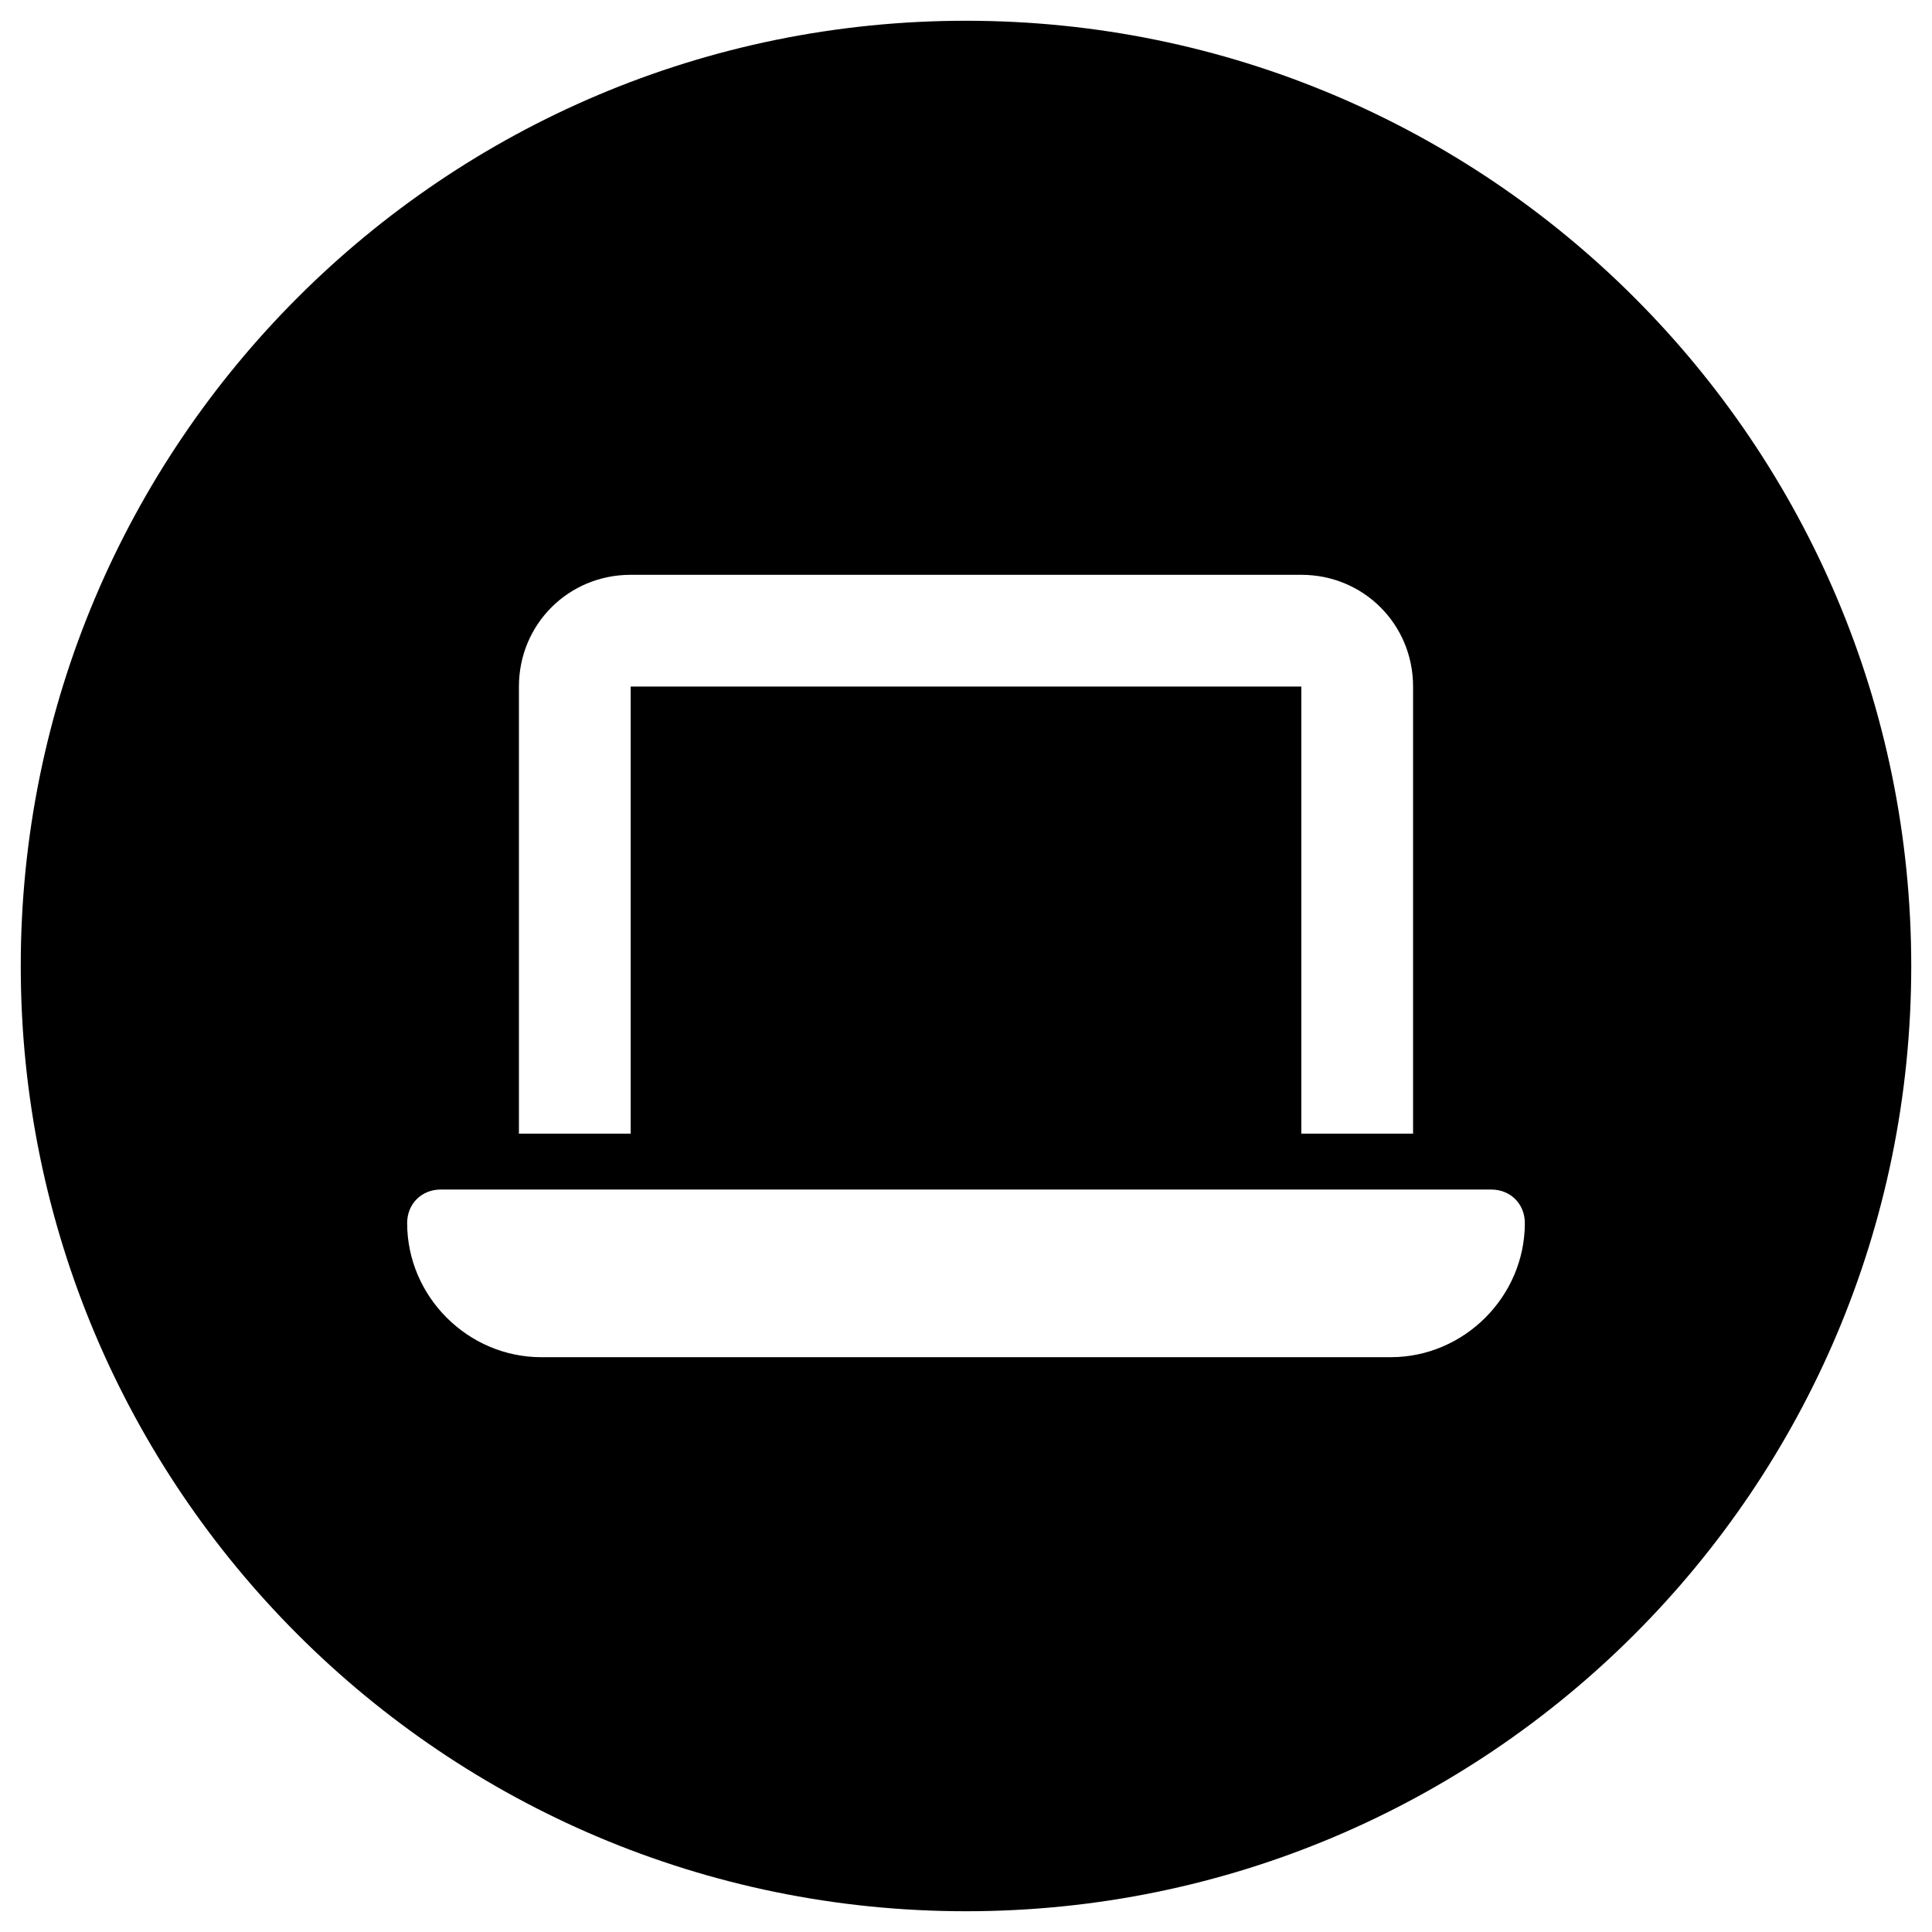
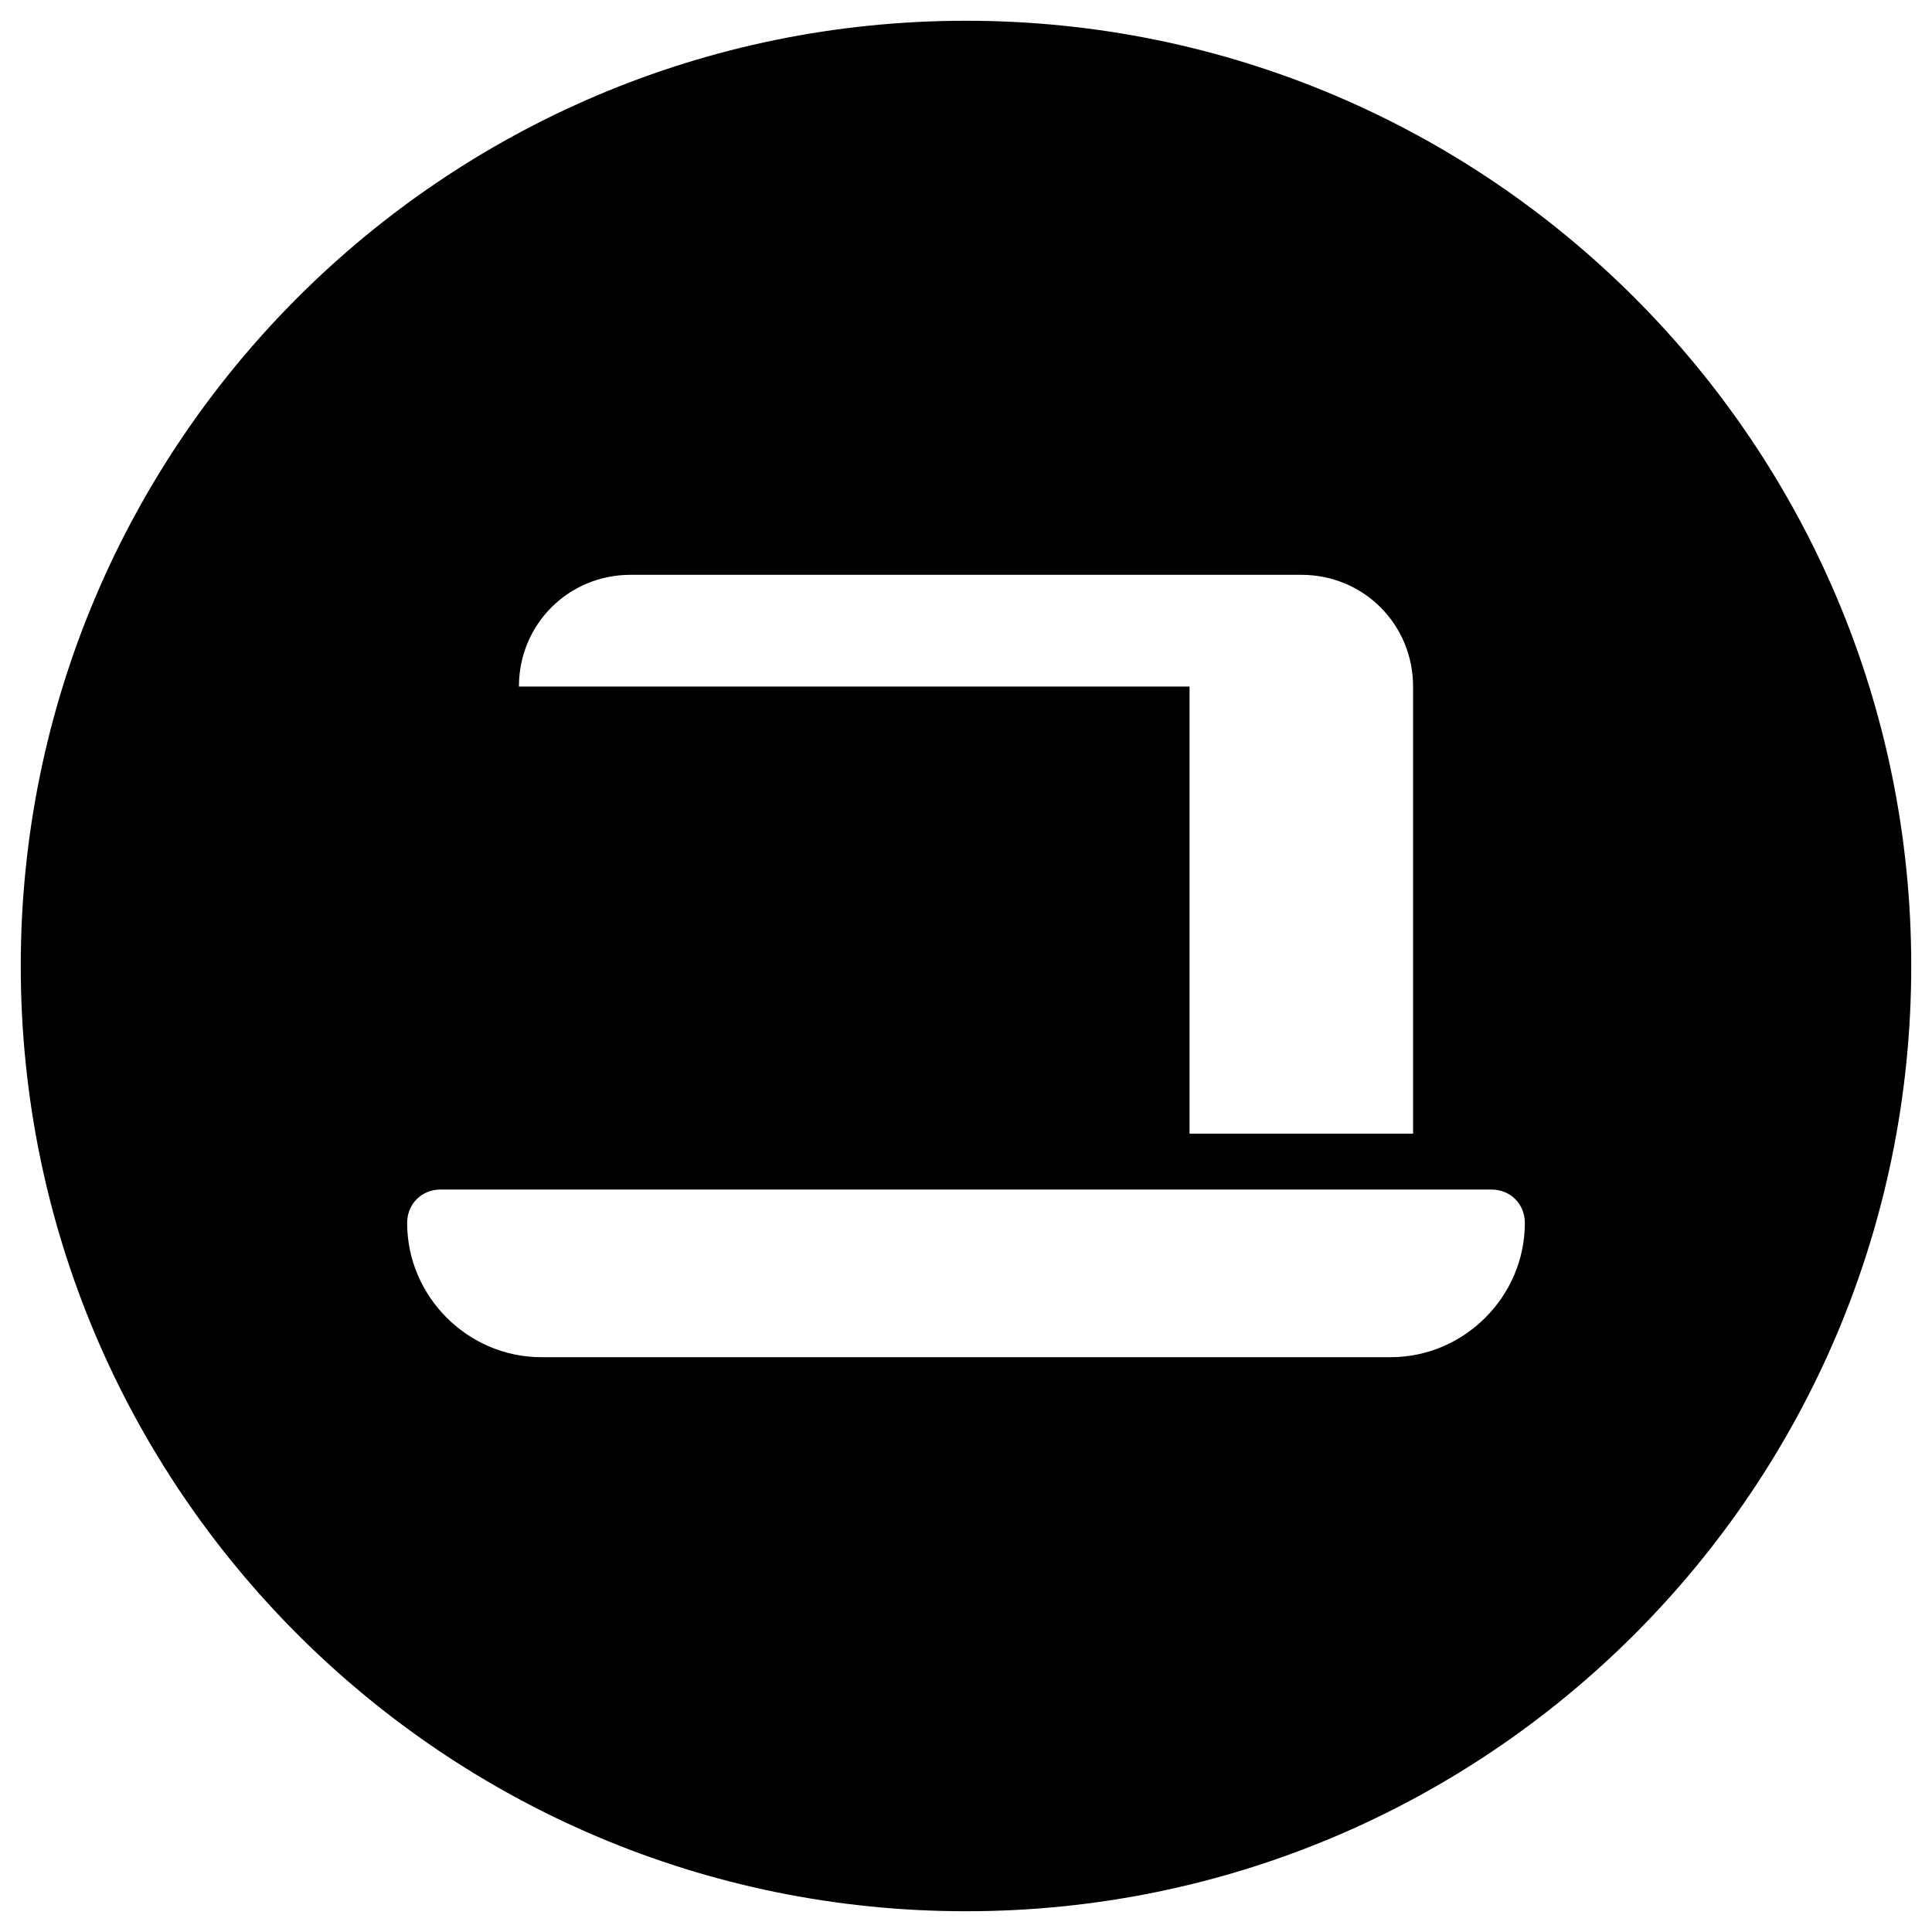
<svg xmlns="http://www.w3.org/2000/svg" version="1.1" id="Layer_1" x="0px" y="0px" viewBox="0 0 121 121" style="enable-background:new 0 0 121 121;" xml:space="preserve">
-   <path d="M60.5,1.3C27.8,1.3,1.3,27.8,1.3,60.5s26.5,59.2,59.2,59.2s59.2-26.5,59.2-59.2S93.2,1.3,60.5,1.3z M32.5,43 c0-3.9,3.1-7,7-7h42c3.9,0,7,3.1,7,7v28h-7V43h-42v28h-7V43z M87.1,85H33.9c-4.6,0-8.4-3.8-8.4-8.4c0-1.2,0.9-2.1,2.1-2.1h65.8 c1.2,0,2.1,0.9,2.1,2.1C95.5,81.2,91.7,85,87.1,85z" />
+   <path d="M60.5,1.3C27.8,1.3,1.3,27.8,1.3,60.5s26.5,59.2,59.2,59.2s59.2-26.5,59.2-59.2S93.2,1.3,60.5,1.3z M32.5,43 c0-3.9,3.1-7,7-7h42c3.9,0,7,3.1,7,7v28h-7V43v28h-7V43z M87.1,85H33.9c-4.6,0-8.4-3.8-8.4-8.4c0-1.2,0.9-2.1,2.1-2.1h65.8 c1.2,0,2.1,0.9,2.1,2.1C95.5,81.2,91.7,85,87.1,85z" />
</svg>